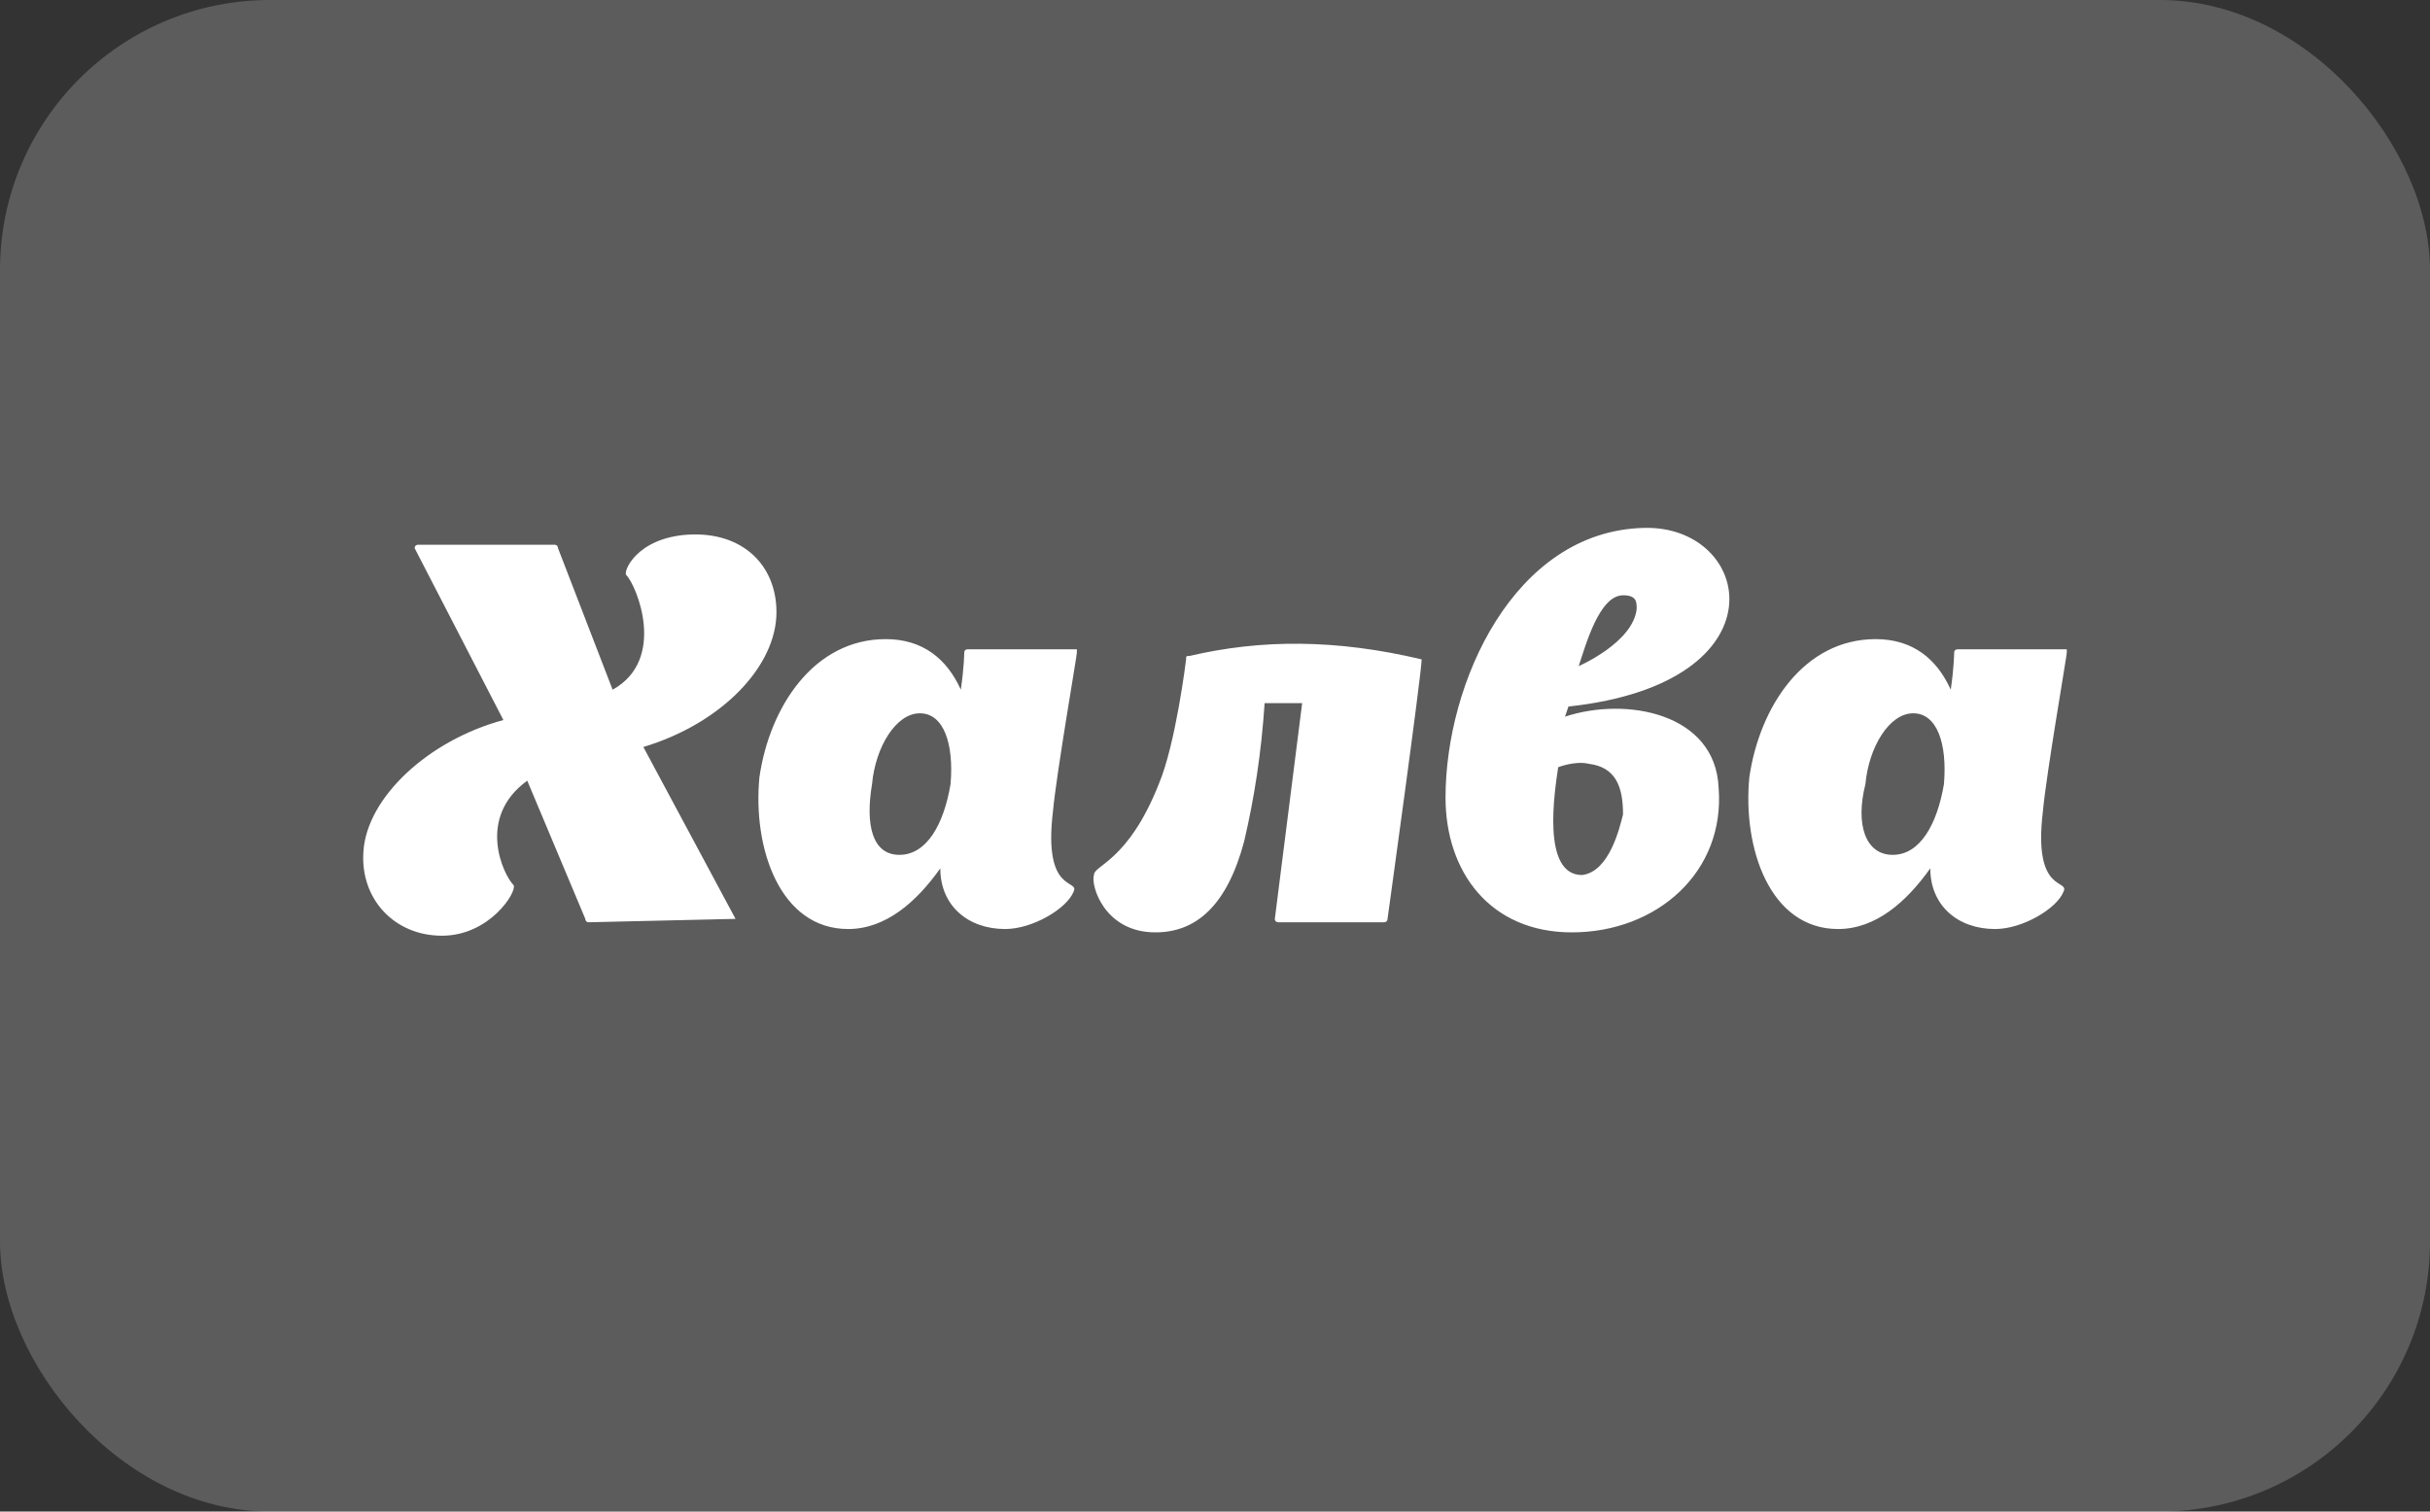
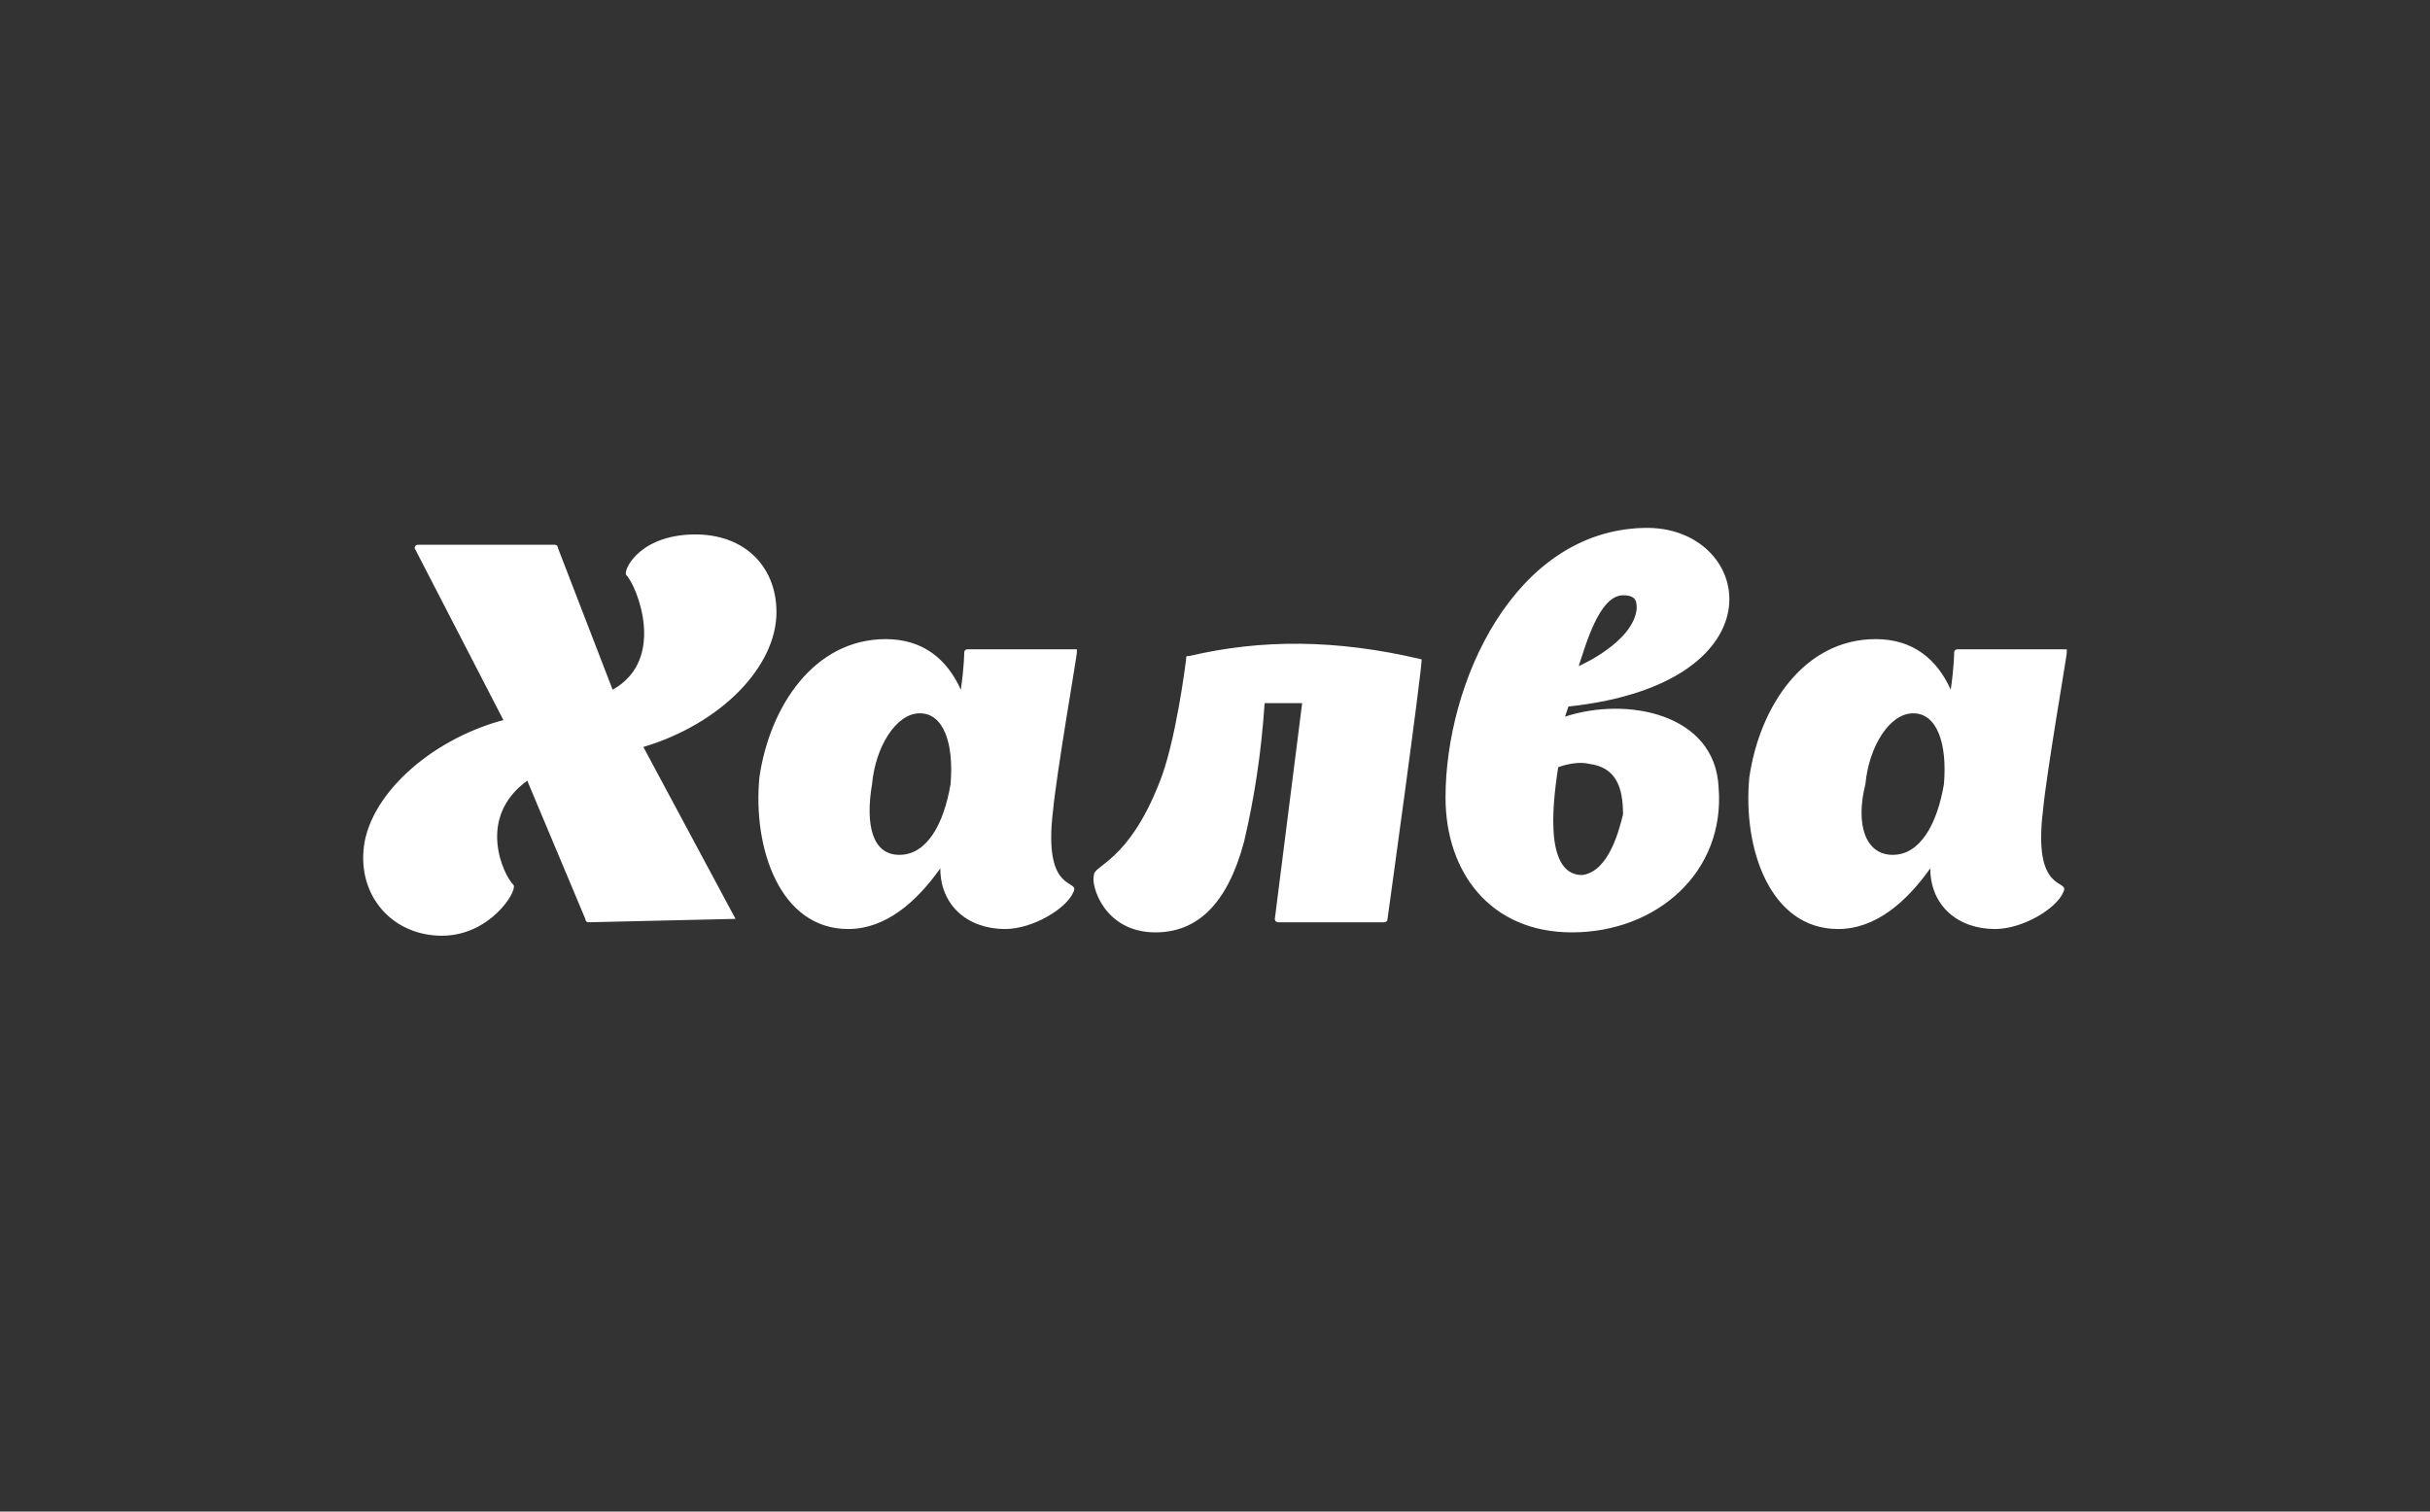
<svg xmlns="http://www.w3.org/2000/svg" width="45" height="28" viewBox="0 0 45 28" fill="none">
  <rect x="0" y="0" width="45" height="28" fill="#333333" stroke="none" />
-   <rect width="45" height="28" rx="5" fill="white" fill-opacity="0.2" />
-   <path d="M13.621 17.021C13.621 17.021 13.621 17.084 13.621 17.021L10.902 17.084C10.839 17.084 10.839 17.021 10.839 17.021L9.764 14.461C8.816 15.148 9.322 16.21 9.512 16.397C9.575 16.522 9.069 17.333 8.184 17.333C7.299 17.333 6.667 16.647 6.73 15.773C6.793 14.774 7.931 13.712 9.322 13.338L7.678 10.153C7.678 10.153 7.678 10.091 7.742 10.091H10.27C10.333 10.091 10.333 10.153 10.333 10.153L11.345 12.776C12.356 12.214 11.787 10.84 11.598 10.653C11.534 10.591 11.787 9.966 12.736 9.904C13.747 9.841 14.379 10.466 14.379 11.34C14.379 12.339 13.368 13.4 11.914 13.837L13.621 17.021ZM19.5 15.023C19.31 16.584 20.005 16.272 19.879 16.522C19.752 16.834 19.12 17.209 18.615 17.209C17.919 17.209 17.413 16.771 17.413 16.085C16.971 16.709 16.402 17.209 15.707 17.209C14.442 17.209 13.937 15.71 14.063 14.399C14.253 13.088 15.075 11.839 16.402 11.839C17.097 11.839 17.54 12.214 17.793 12.776C17.856 12.339 17.856 12.089 17.856 12.089C17.856 12.027 17.919 12.027 17.919 12.027H19.942C19.942 12.027 19.942 12.027 19.942 12.089C19.942 12.151 19.563 14.336 19.5 15.023ZM16.655 15.835C17.161 15.835 17.477 15.273 17.603 14.524C17.666 13.775 17.477 13.213 17.034 13.213C16.592 13.213 16.212 13.837 16.149 14.524C16.023 15.273 16.149 15.835 16.655 15.835ZM26.327 12.214C26.327 12.463 25.695 17.021 25.695 17.021C25.695 17.084 25.631 17.084 25.631 17.084H23.672C23.672 17.084 23.608 17.084 23.608 17.021C23.608 17.021 23.925 14.524 24.114 13.025H23.419C23.356 13.962 23.229 14.774 23.04 15.585C22.724 16.771 22.155 17.271 21.396 17.271C20.448 17.271 20.195 16.397 20.258 16.209C20.258 16.022 20.89 15.96 21.459 14.524C21.775 13.775 21.965 12.214 21.965 12.214C21.965 12.151 21.965 12.151 22.028 12.151C23.356 11.839 24.746 11.839 26.327 12.214C26.327 12.151 26.327 12.151 26.327 12.214ZM28.982 13.275C30.12 12.9 31.763 13.213 31.826 14.586C31.953 16.147 30.689 17.271 29.108 17.271C27.591 17.271 26.769 16.147 26.769 14.774C26.769 12.651 28.034 9.841 30.436 9.779C32.459 9.716 33.091 12.651 29.045 13.088L28.982 13.275ZM30.056 11.027C29.614 11.027 29.361 11.964 29.235 12.339C29.235 12.339 30.246 11.902 30.309 11.277C30.309 11.152 30.309 11.027 30.056 11.027ZM30.056 15.086C30.056 14.586 29.93 14.212 29.424 14.149C29.171 14.087 28.855 14.212 28.855 14.212C28.792 14.649 28.539 16.209 29.298 16.209C29.804 16.147 29.993 15.335 30.056 15.086ZM37.832 15.023C37.642 16.584 38.338 16.272 38.211 16.522C38.085 16.834 37.453 17.209 36.947 17.209C36.252 17.209 35.746 16.771 35.746 16.085C35.303 16.709 34.734 17.209 34.039 17.209C32.775 17.209 32.269 15.71 32.395 14.399C32.585 13.088 33.407 11.839 34.734 11.839C35.43 11.839 35.872 12.214 36.125 12.776C36.188 12.339 36.188 12.089 36.188 12.089C36.188 12.027 36.252 12.027 36.252 12.027H38.274C38.274 12.027 38.274 12.027 38.274 12.089C38.274 12.151 37.895 14.336 37.832 15.023ZM35.05 15.835C35.556 15.835 35.872 15.273 35.999 14.524C36.062 13.775 35.872 13.213 35.43 13.213C34.987 13.213 34.608 13.837 34.545 14.524C34.355 15.273 34.545 15.835 35.05 15.835Z" fill="white" />
+   <path d="M13.621 17.021C13.621 17.021 13.621 17.084 13.621 17.021L10.902 17.084C10.839 17.084 10.839 17.021 10.839 17.021L9.764 14.461C8.816 15.148 9.322 16.21 9.512 16.397C9.575 16.522 9.069 17.333 8.184 17.333C7.299 17.333 6.667 16.647 6.73 15.773C6.793 14.774 7.931 13.712 9.322 13.338L7.678 10.153C7.678 10.153 7.678 10.091 7.742 10.091H10.27C10.333 10.091 10.333 10.153 10.333 10.153L11.345 12.776C12.356 12.214 11.787 10.84 11.598 10.653C11.534 10.591 11.787 9.966 12.736 9.904C13.747 9.841 14.379 10.466 14.379 11.34C14.379 12.339 13.368 13.4 11.914 13.837L13.621 17.021ZM19.5 15.023C19.31 16.584 20.005 16.272 19.879 16.522C19.752 16.834 19.12 17.209 18.615 17.209C17.919 17.209 17.413 16.771 17.413 16.085C16.971 16.709 16.402 17.209 15.707 17.209C14.442 17.209 13.937 15.71 14.063 14.399C14.253 13.088 15.075 11.839 16.402 11.839C17.097 11.839 17.54 12.214 17.793 12.776C17.856 12.339 17.856 12.089 17.856 12.089C17.856 12.027 17.919 12.027 17.919 12.027H19.942C19.942 12.027 19.942 12.027 19.942 12.089C19.942 12.151 19.563 14.336 19.5 15.023M16.655 15.835C17.161 15.835 17.477 15.273 17.603 14.524C17.666 13.775 17.477 13.213 17.034 13.213C16.592 13.213 16.212 13.837 16.149 14.524C16.023 15.273 16.149 15.835 16.655 15.835ZM26.327 12.214C26.327 12.463 25.695 17.021 25.695 17.021C25.695 17.084 25.631 17.084 25.631 17.084H23.672C23.672 17.084 23.608 17.084 23.608 17.021C23.608 17.021 23.925 14.524 24.114 13.025H23.419C23.356 13.962 23.229 14.774 23.04 15.585C22.724 16.771 22.155 17.271 21.396 17.271C20.448 17.271 20.195 16.397 20.258 16.209C20.258 16.022 20.89 15.96 21.459 14.524C21.775 13.775 21.965 12.214 21.965 12.214C21.965 12.151 21.965 12.151 22.028 12.151C23.356 11.839 24.746 11.839 26.327 12.214C26.327 12.151 26.327 12.151 26.327 12.214ZM28.982 13.275C30.12 12.9 31.763 13.213 31.826 14.586C31.953 16.147 30.689 17.271 29.108 17.271C27.591 17.271 26.769 16.147 26.769 14.774C26.769 12.651 28.034 9.841 30.436 9.779C32.459 9.716 33.091 12.651 29.045 13.088L28.982 13.275ZM30.056 11.027C29.614 11.027 29.361 11.964 29.235 12.339C29.235 12.339 30.246 11.902 30.309 11.277C30.309 11.152 30.309 11.027 30.056 11.027ZM30.056 15.086C30.056 14.586 29.93 14.212 29.424 14.149C29.171 14.087 28.855 14.212 28.855 14.212C28.792 14.649 28.539 16.209 29.298 16.209C29.804 16.147 29.993 15.335 30.056 15.086ZM37.832 15.023C37.642 16.584 38.338 16.272 38.211 16.522C38.085 16.834 37.453 17.209 36.947 17.209C36.252 17.209 35.746 16.771 35.746 16.085C35.303 16.709 34.734 17.209 34.039 17.209C32.775 17.209 32.269 15.71 32.395 14.399C32.585 13.088 33.407 11.839 34.734 11.839C35.43 11.839 35.872 12.214 36.125 12.776C36.188 12.339 36.188 12.089 36.188 12.089C36.188 12.027 36.252 12.027 36.252 12.027H38.274C38.274 12.027 38.274 12.027 38.274 12.089C38.274 12.151 37.895 14.336 37.832 15.023ZM35.05 15.835C35.556 15.835 35.872 15.273 35.999 14.524C36.062 13.775 35.872 13.213 35.43 13.213C34.987 13.213 34.608 13.837 34.545 14.524C34.355 15.273 34.545 15.835 35.05 15.835Z" fill="white" />
</svg>